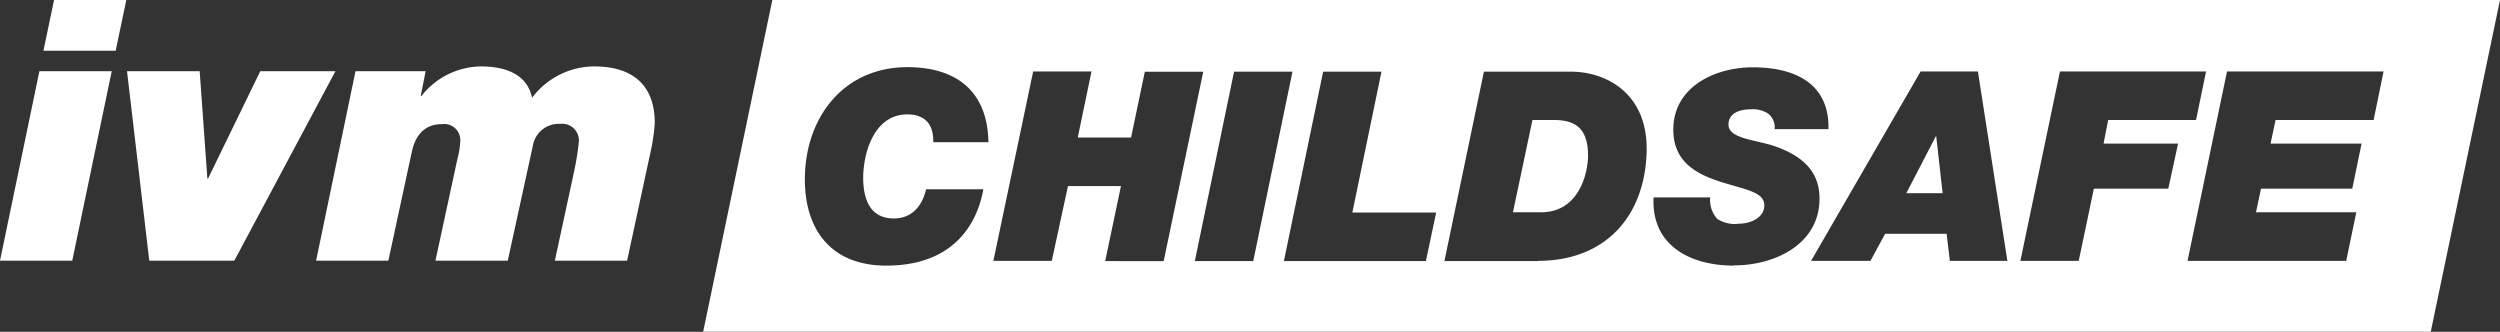
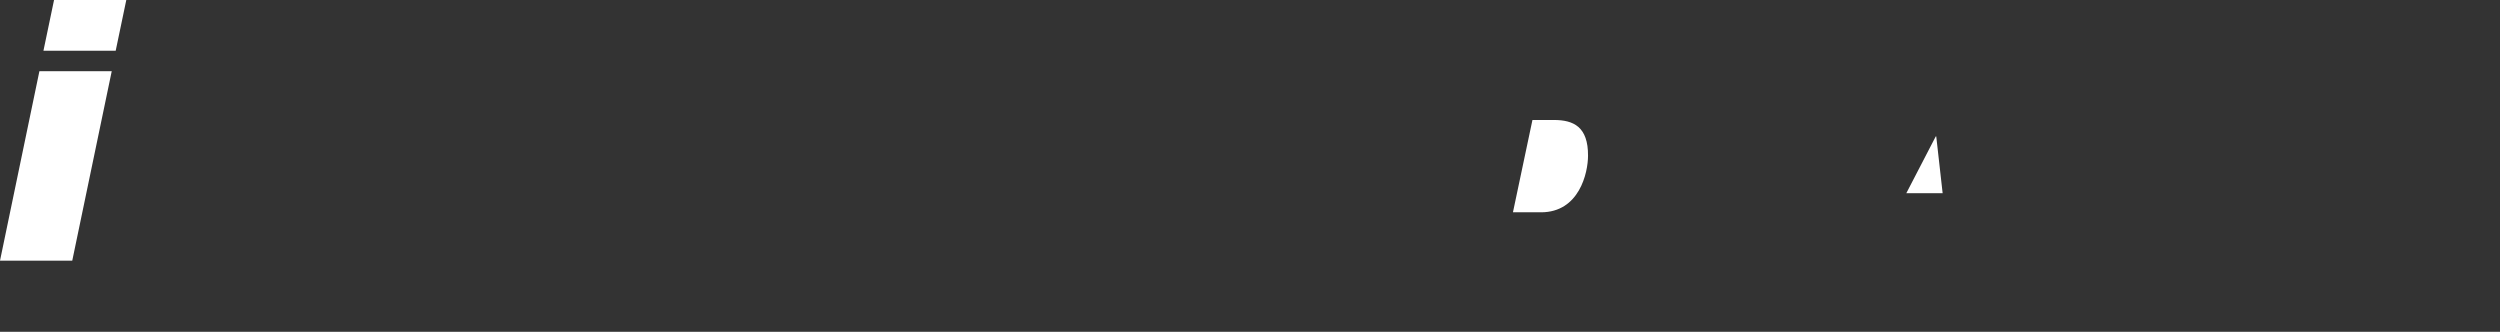
<svg xmlns="http://www.w3.org/2000/svg" id="Warstwa_1" data-name="Warstwa 1" viewBox="0 0 309 41.01">
  <rect x="0" y="0" width="309" height="41.01" fill="#333333" stroke="none" />
  <defs>
    <style>.cls-1{fill:#fff;}</style>
  </defs>
-   <path class="cls-1" d="M4.87,8.8h8.94L8.93,32.22H0ZM14.3,6.27H5.37L6.68,0h8.93Z" />
-   <polygon class="cls-1" points="28.96 32.22 18.45 32.22 15.7 8.8 24.68 8.8 25.63 22.06 25.72 22.06 32.17 8.8 41.46 8.8 28.96 32.22" />
-   <path class="cls-1" d="M95.46,0,86.91,41H300.44L309,0Zm15,27c2.26,0,3.54-1.55,4-3.61h7.08c-.42,2.39-2.26,9.44-12,9.44-6.78,0-10.06-4.39-10.06-10.66,0-7.57,4.72-13.87,12.69-13.87,5.21,0,9.87,2.27,10,9.28h-6.82c.06-2.19-1-3.44-3.22-3.44-4,0-5.44,4.59-5.44,7.9C106.71,24,107.17,27,110.48,27Zm26.14,5.27L138.55,23H132L130,32.24h-7.22L127.7,8.83h7.21L133.21,17h6.59l1.7-8.13h7.22l-4.89,23.41Zm11.08,0,4.85-23.41h7.22l-4.85,23.41Zm28.56,0H158.69l4.85-23.41h7.21l-3.6,17.41h10.36Zm13.84,0H178.53l4.88-23.41H194.2c4.3,0,9.71,2.69,9.31,10.33C203.12,27,198.23,32.24,190.1,32.24Zm24.24.56c-5.38,0-10.23-2.46-9.94-8.43h7a3.47,3.47,0,0,0,.88,2.66,3.94,3.94,0,0,0,2.66.59c1.41,0,3.15-.72,3.15-2.26,0-1.71-2.4-1.94-5.65-3-2.85-.95-5.6-2.46-5.6-6.36,0-5.28,5.11-7.71,9.84-7.71,5,0,9.47,1.87,9.34,7.64h-6.66a2.09,2.09,0,0,0-.82-1.93,3.44,3.44,0,0,0-2.1-.52c-1.21,0-2.78.36-2.78,1.9,0,1.77,3.51,1.87,5.8,2.69,4.07,1.44,5.45,3.67,5.45,6.45C224.9,30.15,219.42,32.8,214.34,32.8ZM241,32.24l-.4-3.34H233l-1.81,3.34h-7.34L237.39,8.83h7.08l3.64,23.41Zm27-8.92H258.8l-1.87,8.92h-7.21l4.89-23.41h18.06l-1.24,6H260.57L260,17.75h9.21Zm25.38-8.49H281.26l-.62,2.92h11.25l-1.15,5.57H279.46l-.62,2.92h12.4l-1.25,6H270.38l4.88-23.41h19.35Z" />
+   <path class="cls-1" d="M4.87,8.8h8.94L8.93,32.22H0M14.3,6.27H5.37L6.68,0h8.93Z" />
  <path class="cls-1" d="M192.07,14.83h-2.66L187,26.24h3.47c4.73,0,5.81-4.88,5.81-7C196.3,15.68,194.5,14.83,192.07,14.83Z" />
  <polygon class="cls-1" points="239.26 16.86 235.62 23.88 240.11 23.88 239.32 16.86 239.26 16.86" />
-   <path class="cls-1" d="M43.94,8.8h8.67L52,11.87h.09a9.48,9.48,0,0,1,7.36-3.66c3.07,0,5.73,1,6.31,3.88a9.66,9.66,0,0,1,7.68-3.88c4.55,0,7.49,2.12,7.49,7a24.1,24.1,0,0,1-.55,3.7L77.51,32.22H68.58L71,21a33,33,0,0,0,.54-3.43,2.06,2.06,0,0,0-2.3-2.26,3.24,3.24,0,0,0-3.38,2.71L62.76,32.22H53.82l2.71-12.55a11,11,0,0,0,.36-2.16,2,2,0,0,0-2.25-2.17c-2.21,0-3.34,1.45-3.75,3.48L48,32.22H39.07Z" />
</svg>